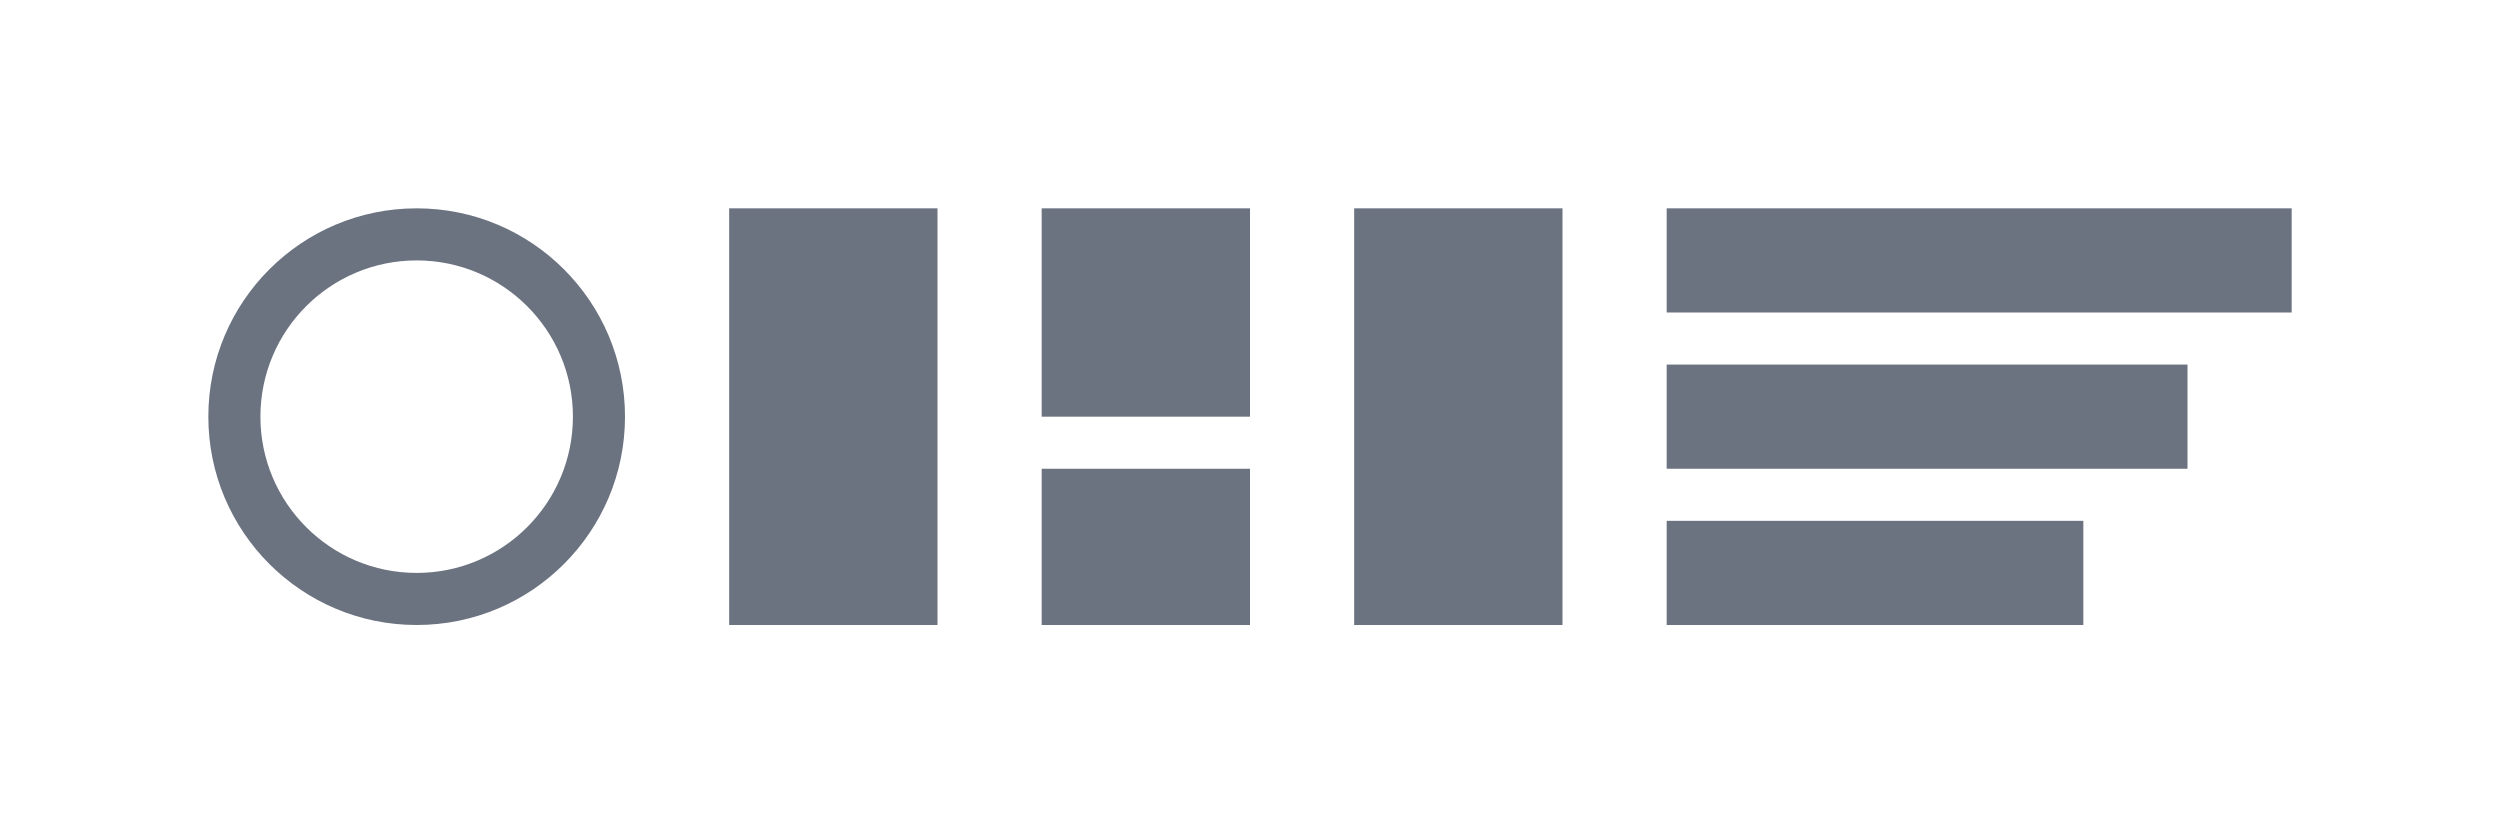
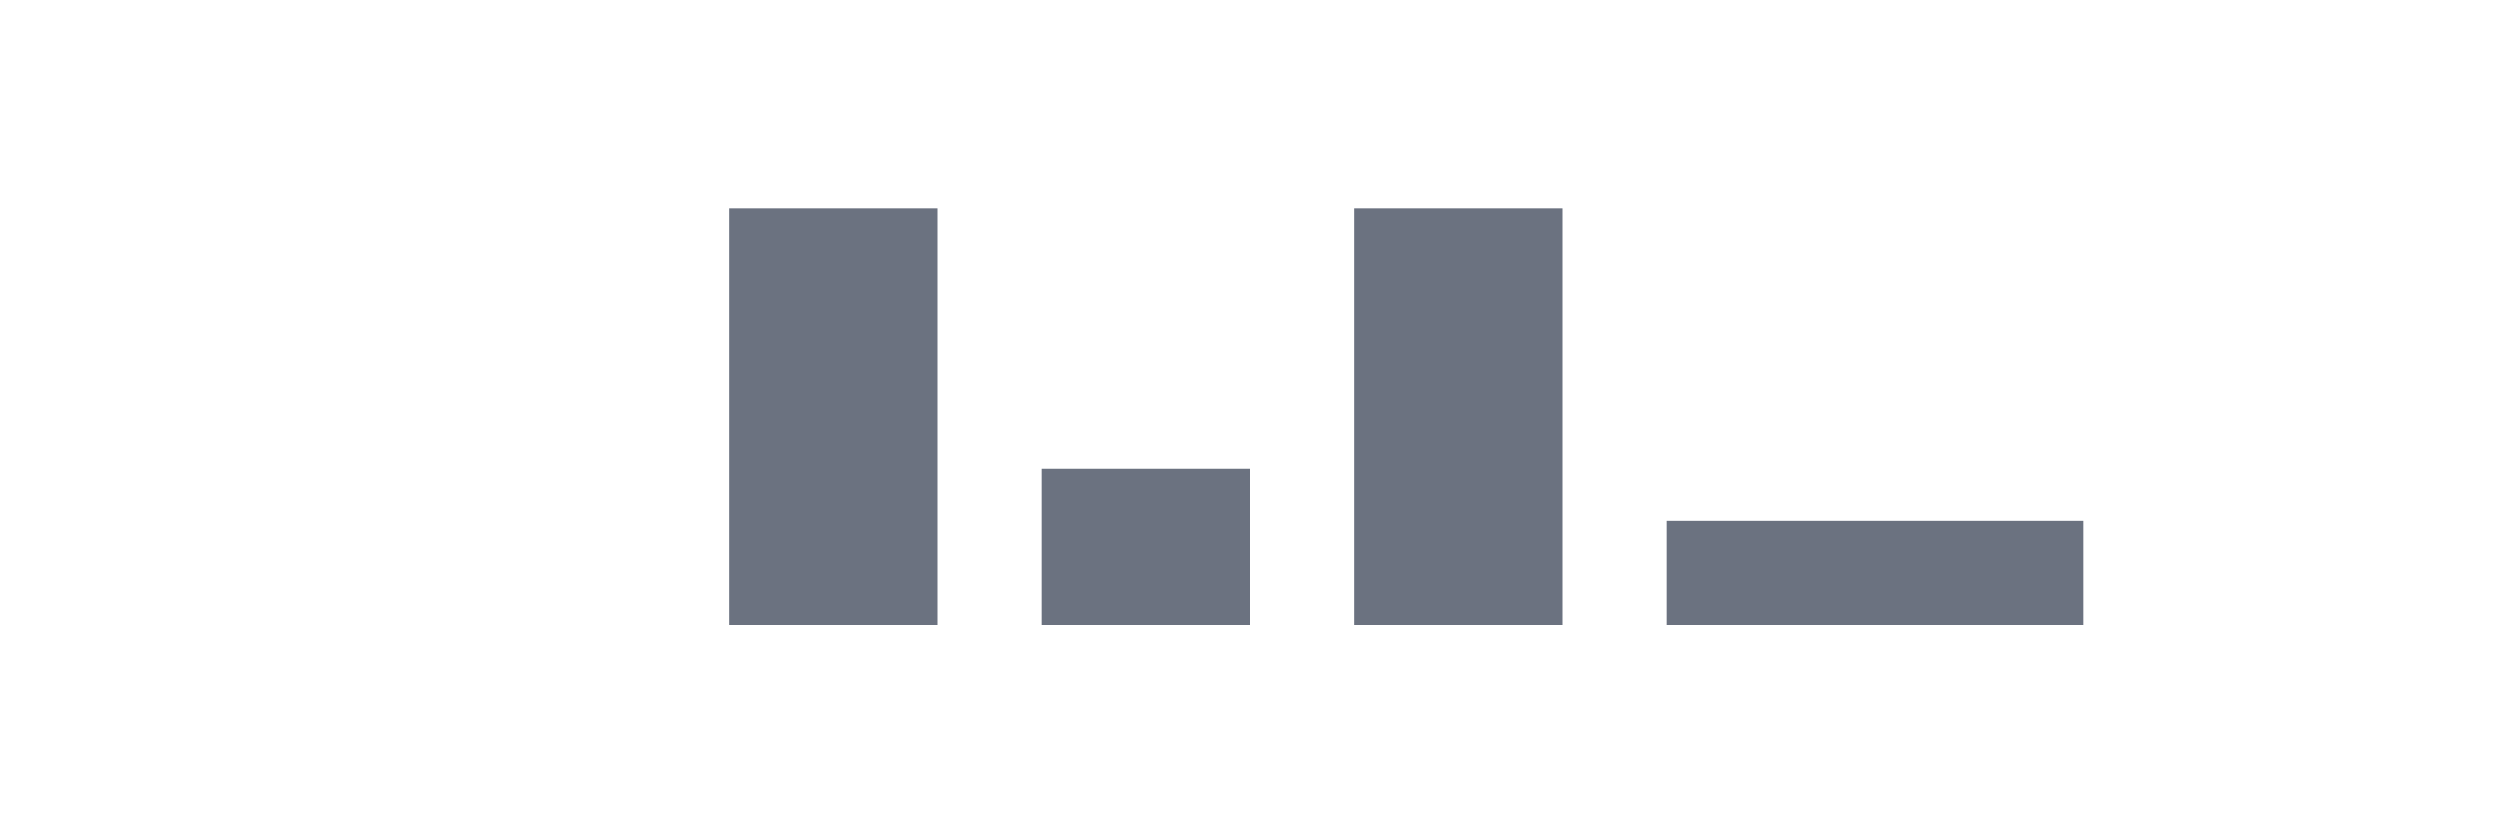
<svg xmlns="http://www.w3.org/2000/svg" width="120" height="40" viewBox="0 0 120 40" fill="none">
-   <path d="M20 10C14.477 10 10 14.477 10 20C10 25.523 14.477 30 20 30C25.523 30 30 25.523 30 20C30 14.477 25.523 10 20 10ZM20 27.5C15.858 27.5 12.5 24.142 12.5 20C12.5 15.858 15.858 12.5 20 12.5C24.142 12.5 27.5 15.858 27.5 20C27.5 24.142 24.142 27.5 20 27.5Z" fill="#6B7280" />
  <path d="M35 10H45V30H35V10Z" fill="#6B7280" />
-   <path d="M50 10H60V20H50V10Z" fill="#6B7280" />
  <path d="M50 22.5H60V30H50V22.5Z" fill="#6B7280" />
  <path d="M65 10H75V30H65V10Z" fill="#6B7280" />
-   <path d="M80 10H110V15H80V10Z" fill="#6B7280" />
-   <path d="M80 17.5H105V22.5H80V17.5Z" fill="#6B7280" />
  <path d="M80 25H100V30H80V25Z" fill="#6B7280" />
</svg>